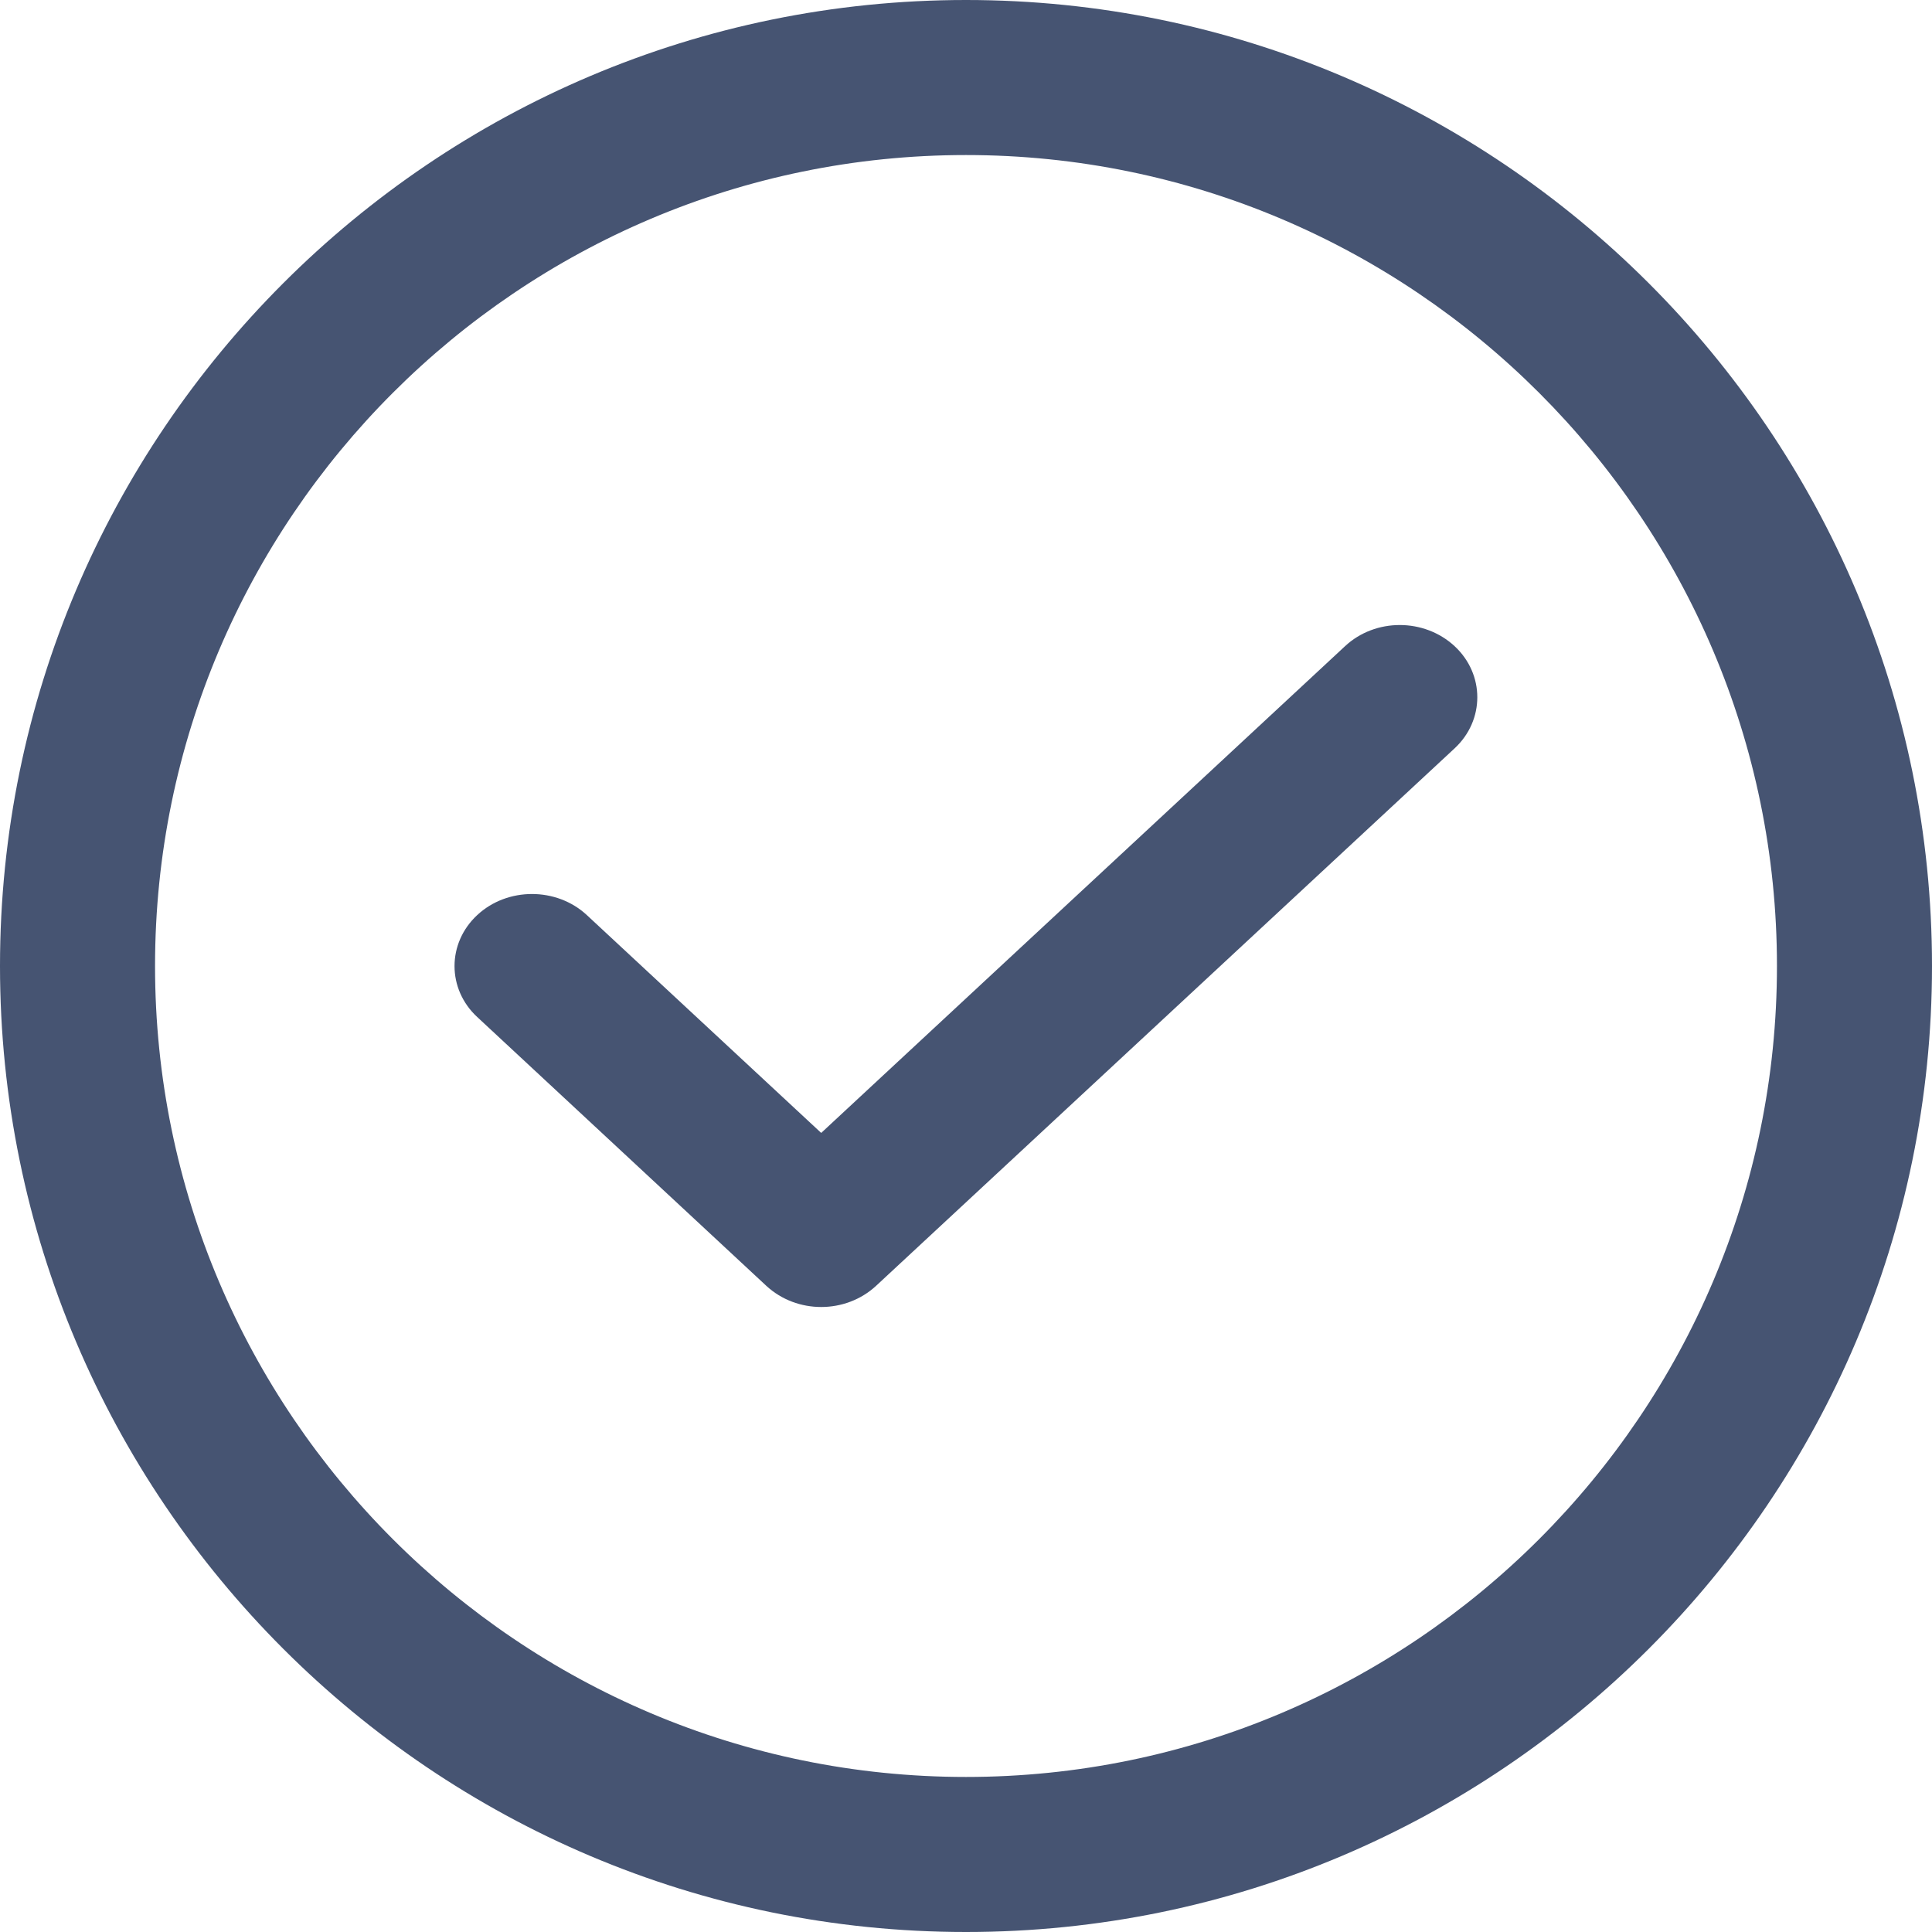
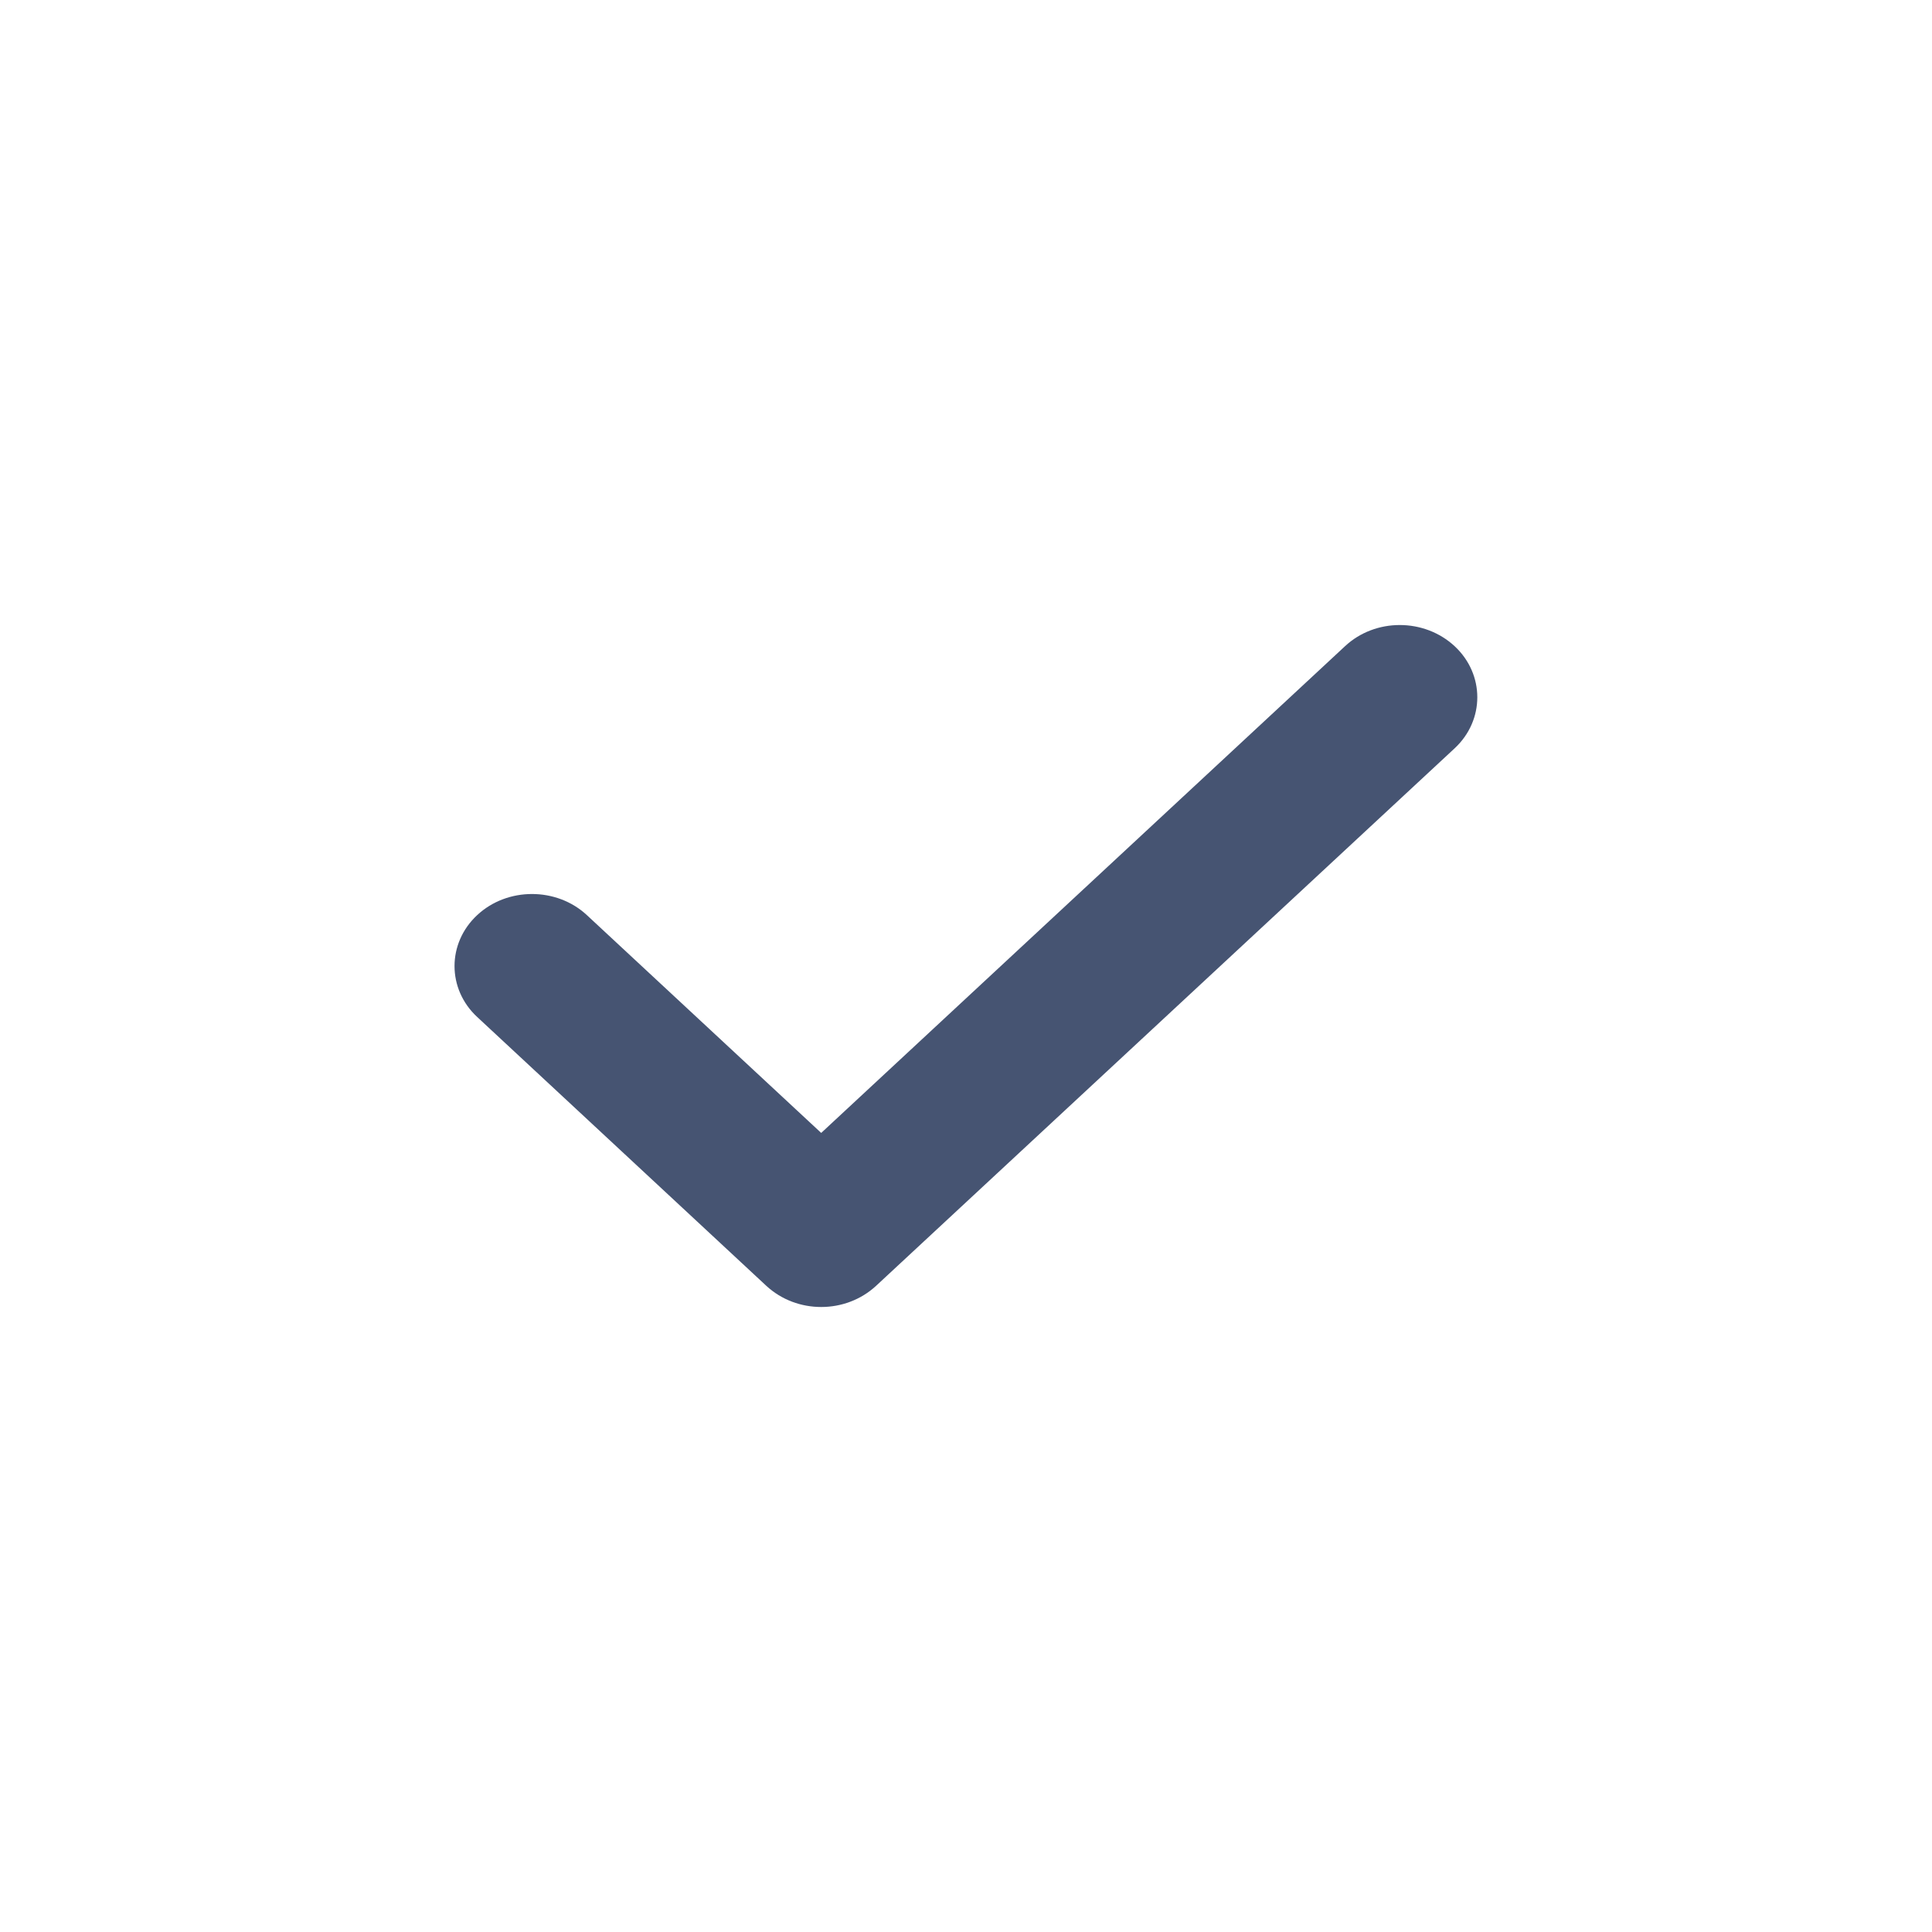
<svg xmlns="http://www.w3.org/2000/svg" width="20" height="20" viewBox="0 0 20 20" fill="none">
  <path d="M13.923 6.69L8.501 11.728L6.075 9.473C5.762 9.182 5.252 9.182 4.94 9.473C4.627 9.764 4.627 10.238 4.94 10.528L7.933 13.311C8.091 13.457 8.296 13.53 8.501 13.53C8.706 13.53 8.911 13.457 9.069 13.311L15.059 7.746C15.371 7.455 15.371 6.981 15.059 6.69C14.744 6.397 14.236 6.397 13.923 6.69Z" fill="#465472" />
-   <path d="M10 0C4.485 0 0 4.485 0 10C0 15.515 4.485 20 10 20C15.515 20 20 15.515 20 10C20 4.485 15.515 0 10 0ZM10 18.395C5.372 18.395 1.605 14.63 1.605 10C1.605 5.37 5.372 1.605 10 1.605C14.627 1.605 18.395 5.37 18.395 10C18.395 14.63 14.627 18.395 10 18.395Z" fill="#465472" />
</svg>